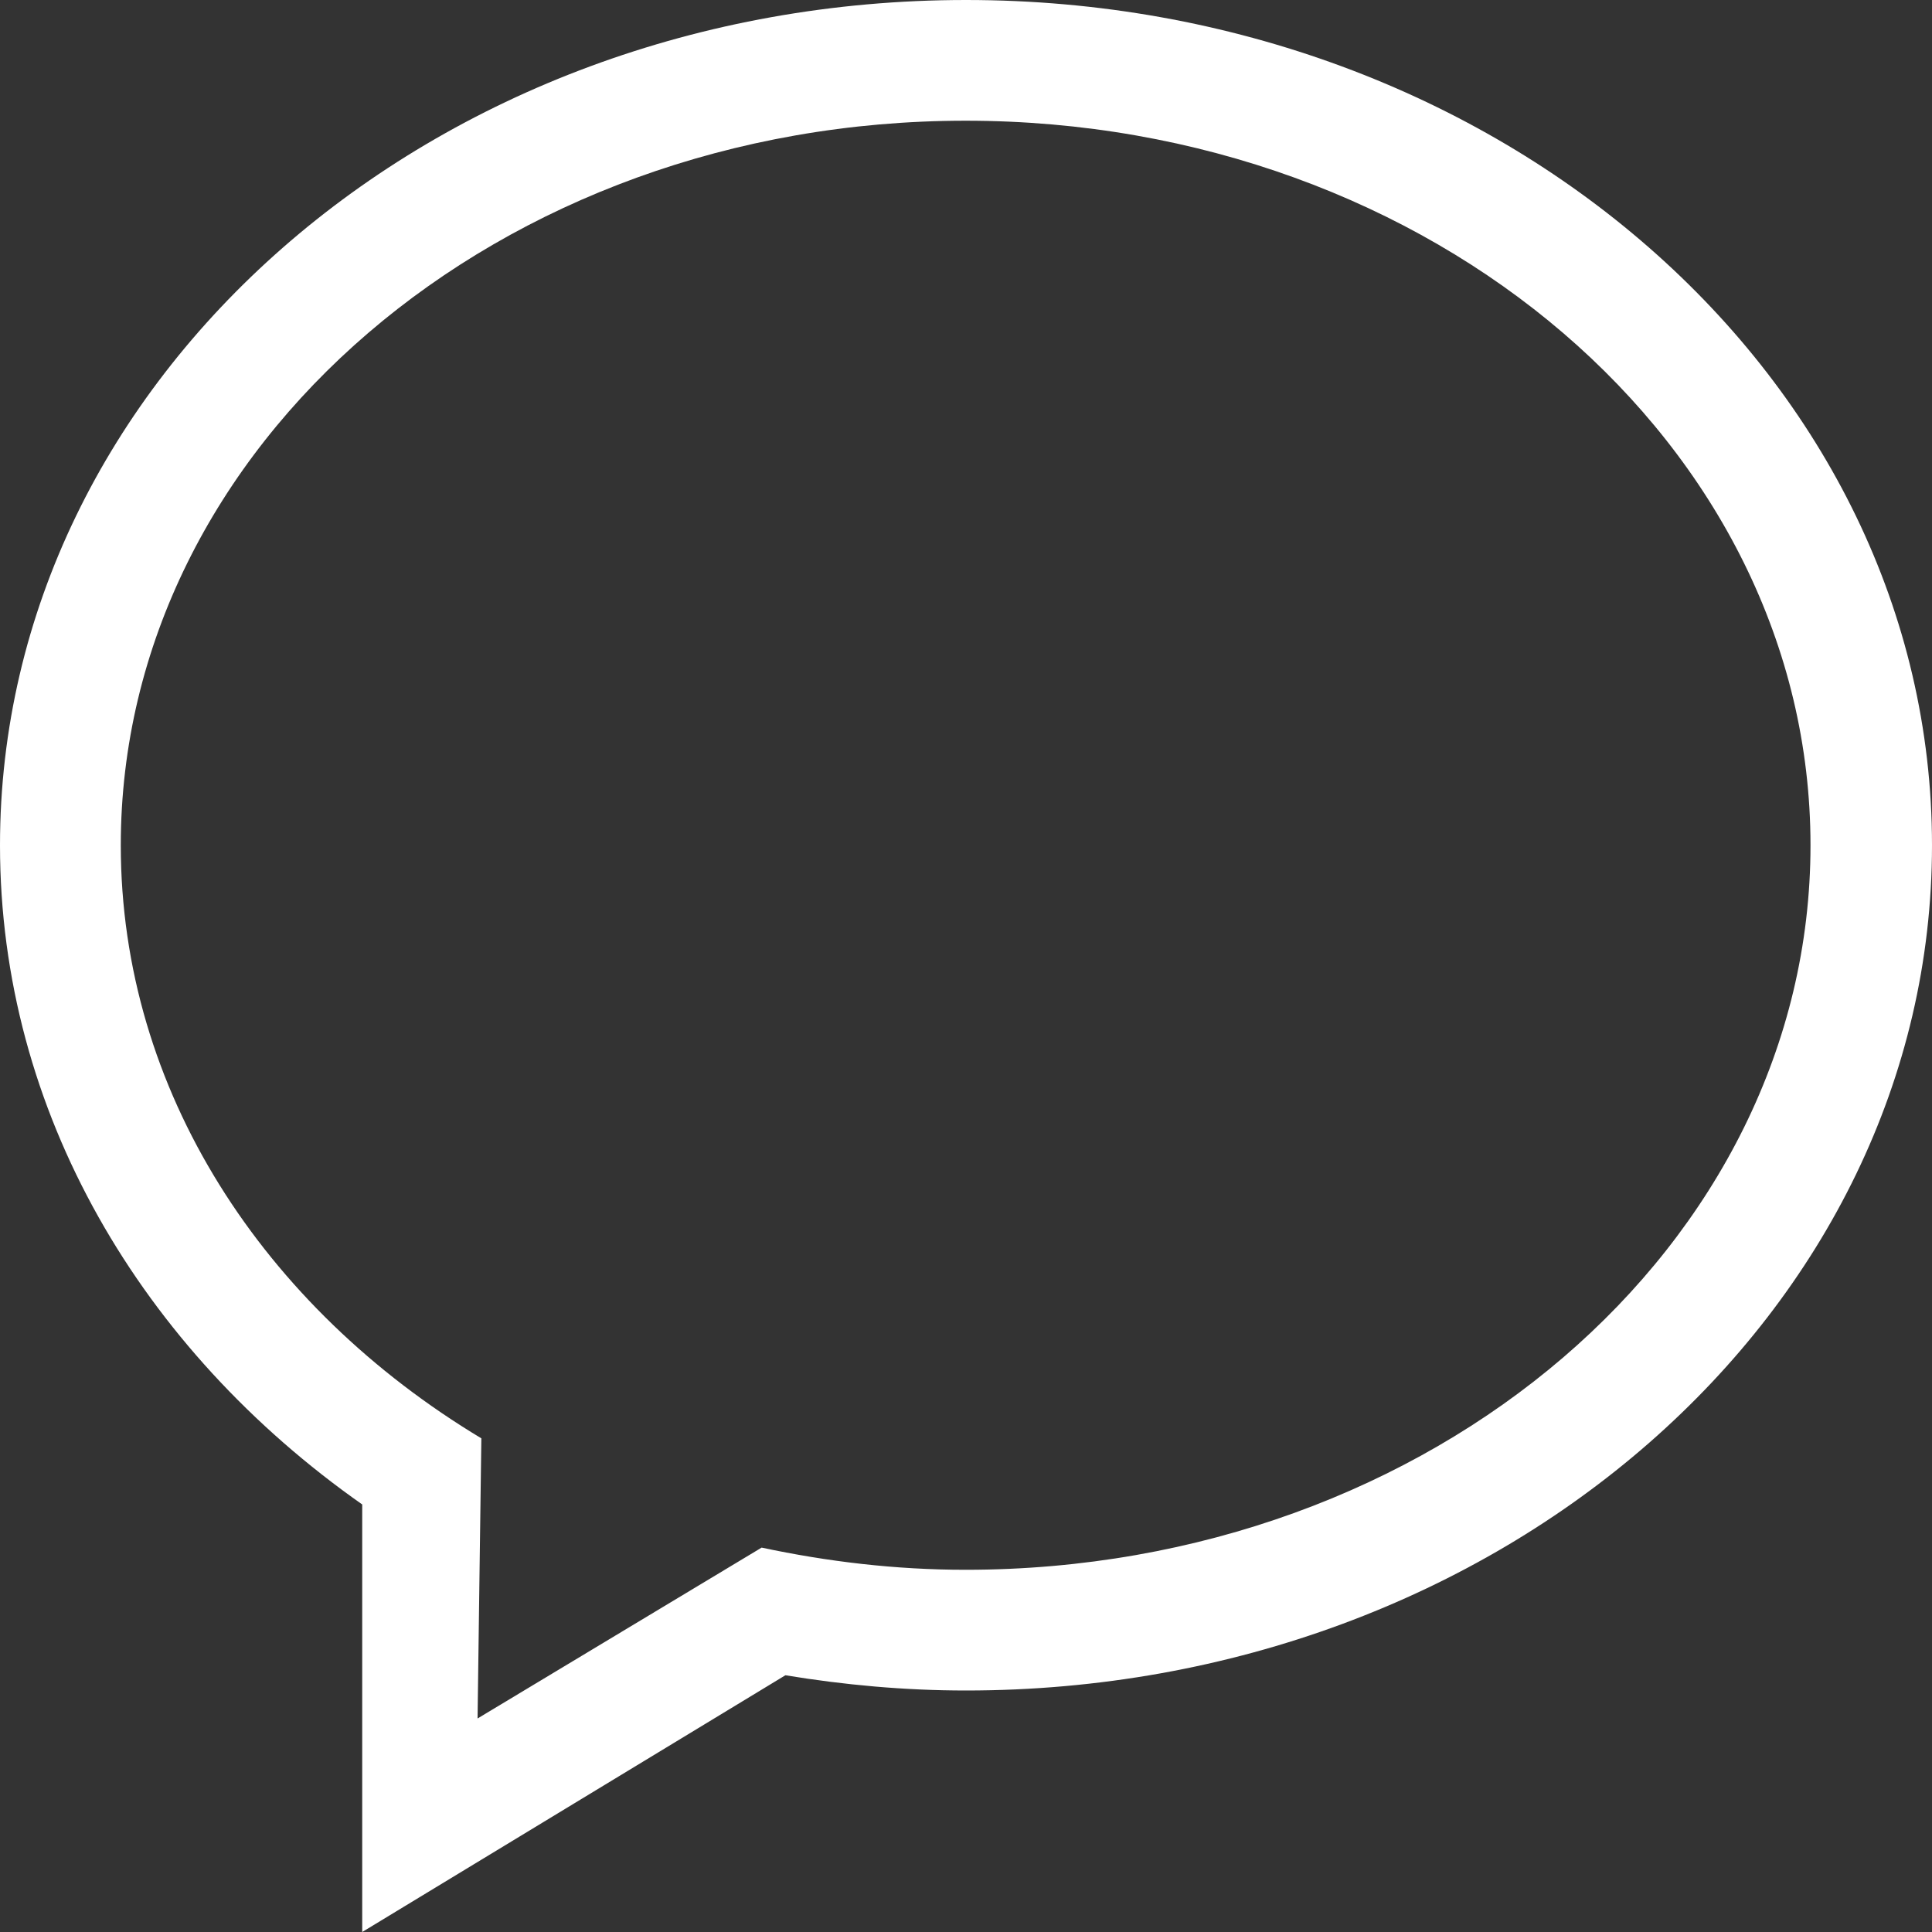
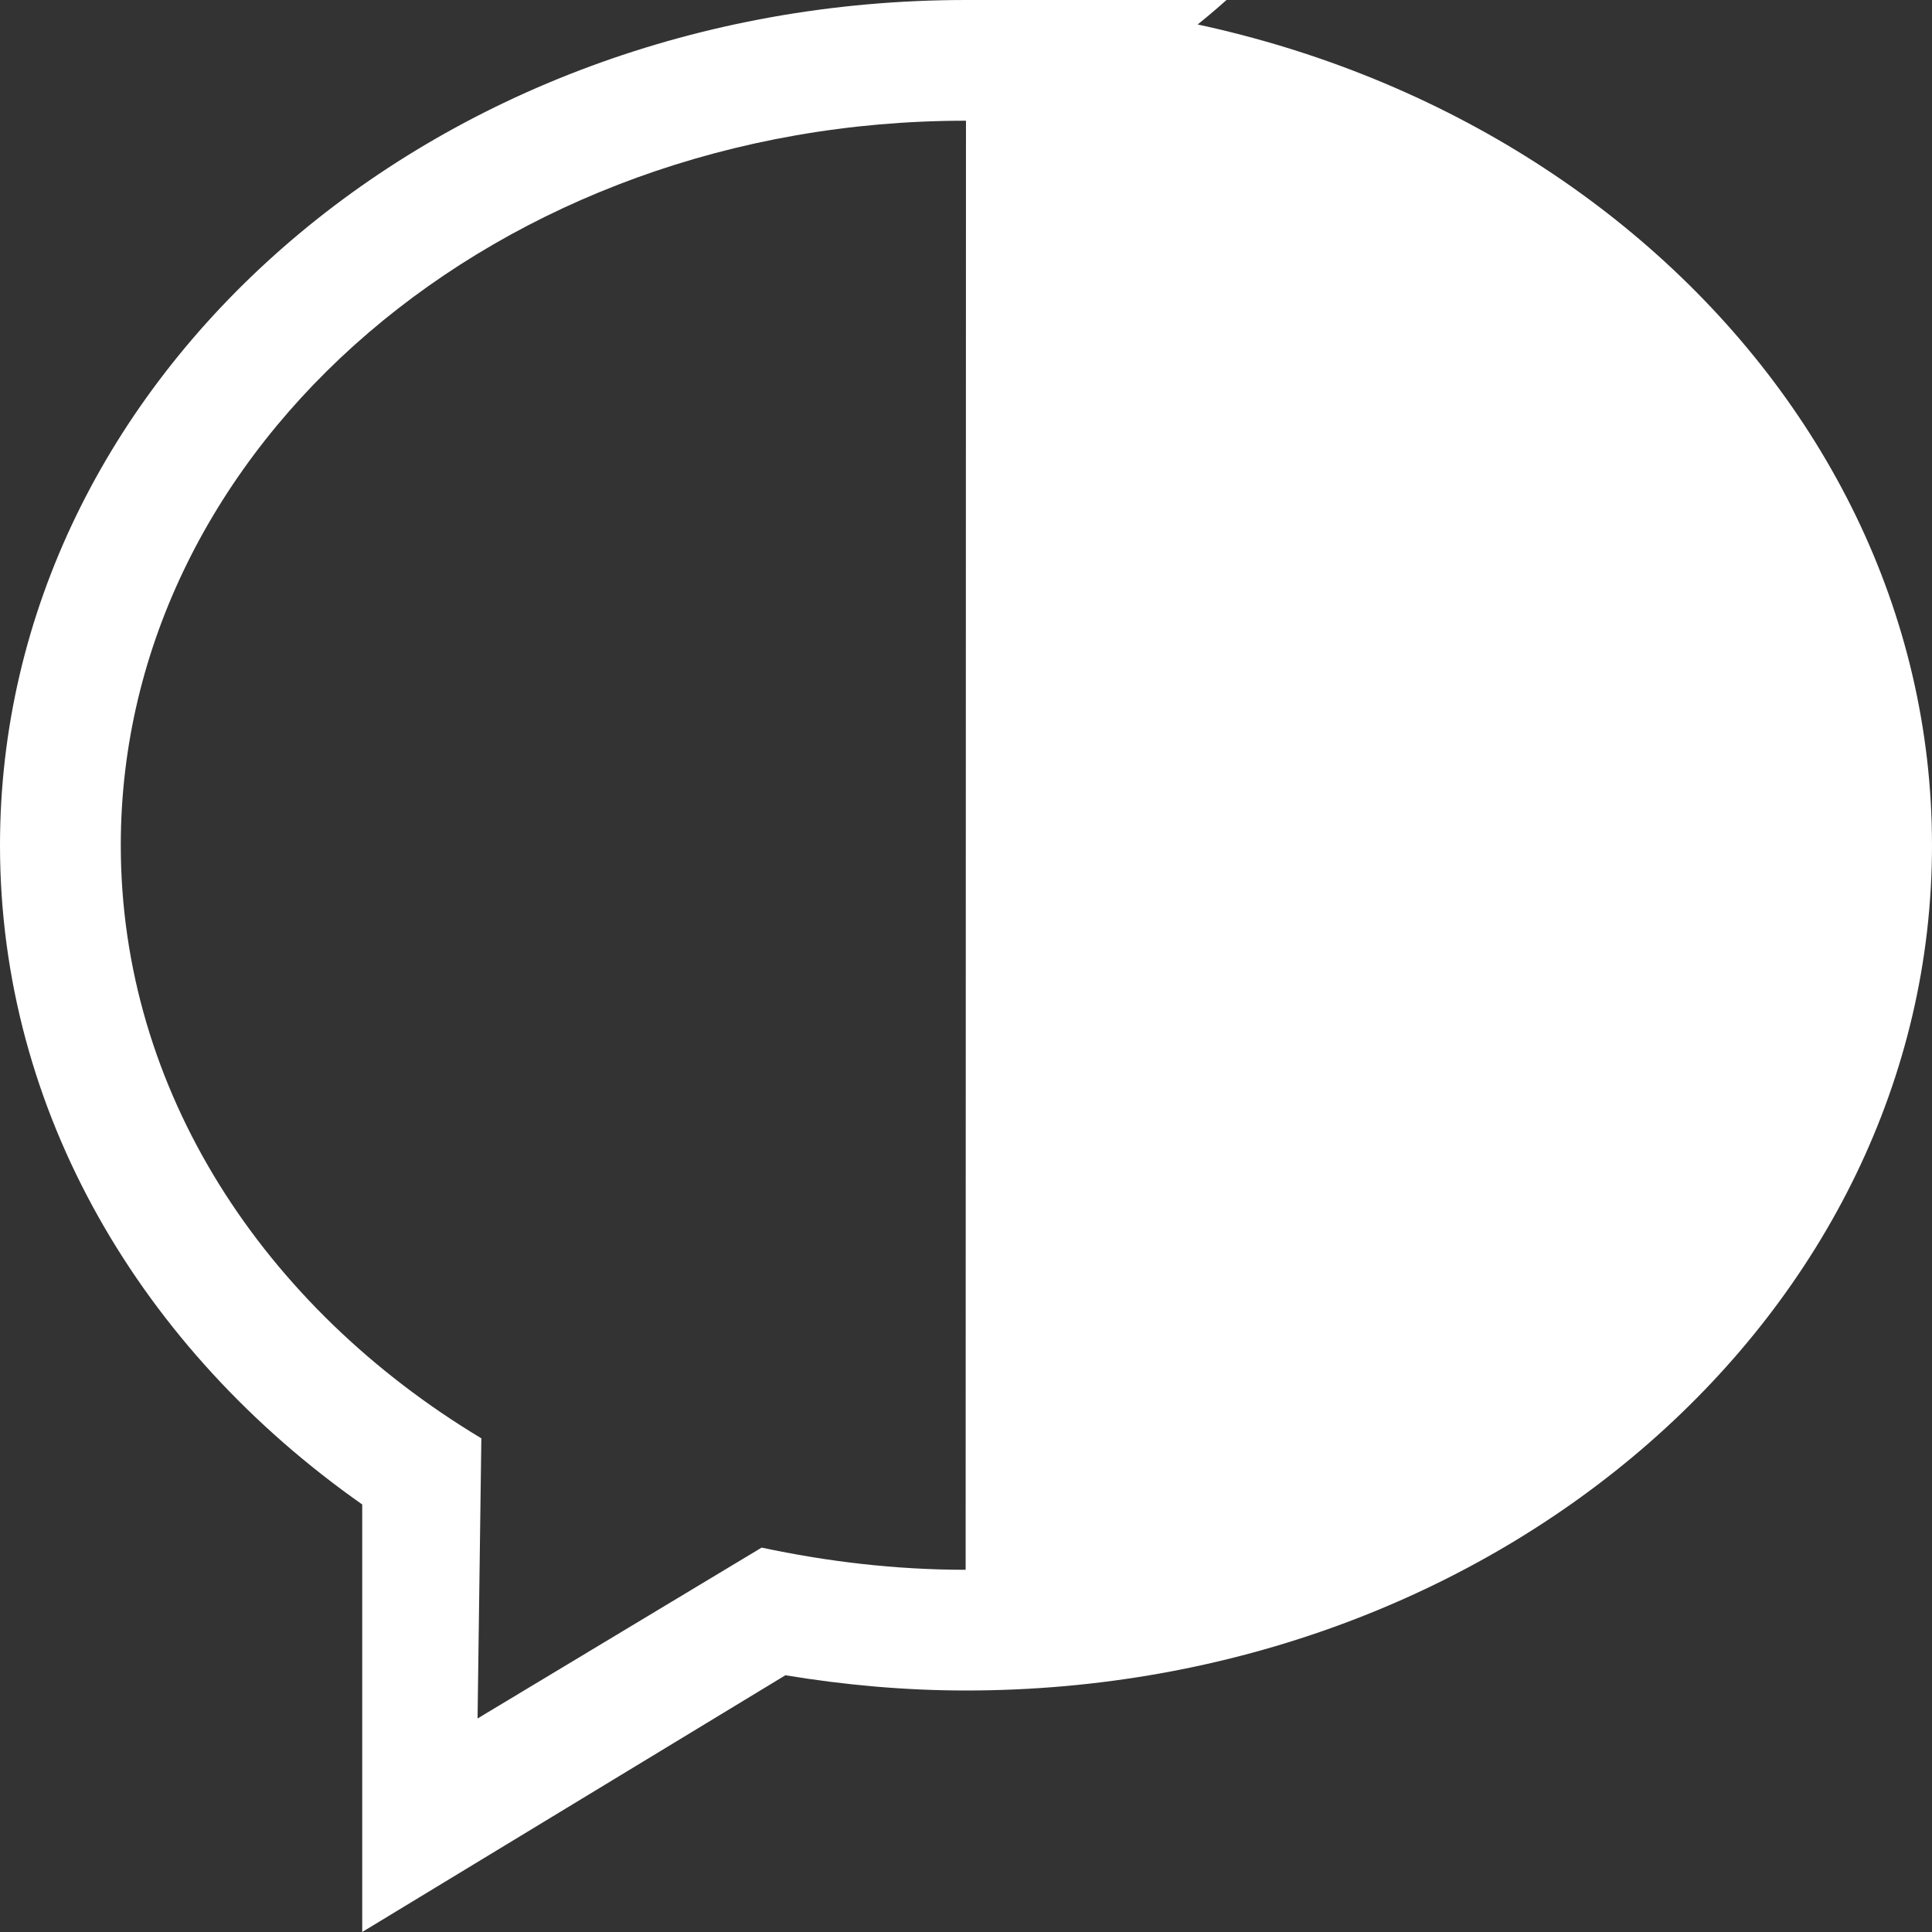
<svg xmlns="http://www.w3.org/2000/svg" width="27" height="27" viewBox="0 0 27 27">
  <rect x="0" y="0" width="27" height="27" fill="#333333" stroke="none" />
  <g>
    <g>
-       <path fill="#fff" d="M13.5 0C20.955 0 27 5.29 27 11.813c0 6.523-6.045 11.812-13.5 11.812-.863 0-1.705-.078-2.524-.213L5.062 27v-5.975C1.98 18.861 0 15.541 0 11.813 0 5.288 6.045 0 13.5 0zm-.005 21.938c6.521 0 11.807-4.533 11.807-10.125S20.017 1.687 13.495 1.687c-6.521 0-11.807 4.534-11.807 10.126 0 3.43 1.995 6.458 5.039 8.288l-.053 3.915 3.97-2.388c.915.195 1.866.31 2.851.31z" />
+       <path fill="#fff" d="M13.5 0C20.955 0 27 5.29 27 11.813c0 6.523-6.045 11.812-13.5 11.812-.863 0-1.705-.078-2.524-.213L5.062 27v-5.975C1.98 18.861 0 15.541 0 11.813 0 5.288 6.045 0 13.5 0zc6.521 0 11.807-4.533 11.807-10.125S20.017 1.687 13.495 1.687c-6.521 0-11.807 4.534-11.807 10.126 0 3.43 1.995 6.458 5.039 8.288l-.053 3.915 3.97-2.388c.915.195 1.866.31 2.851.31z" />
    </g>
  </g>
</svg>